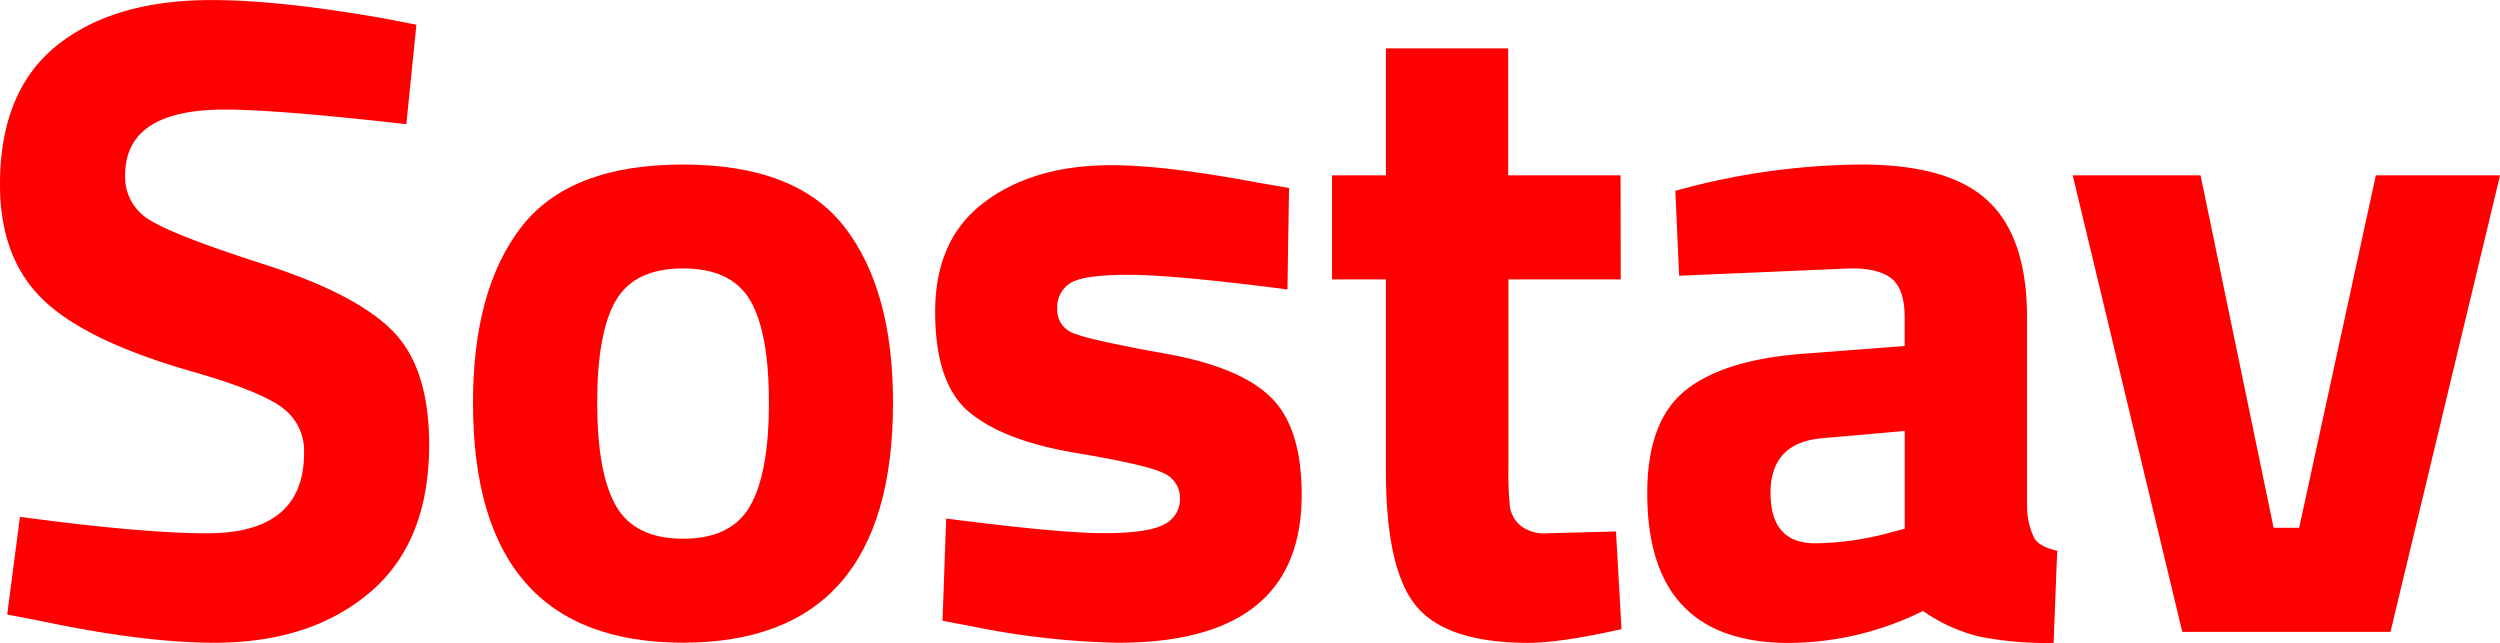
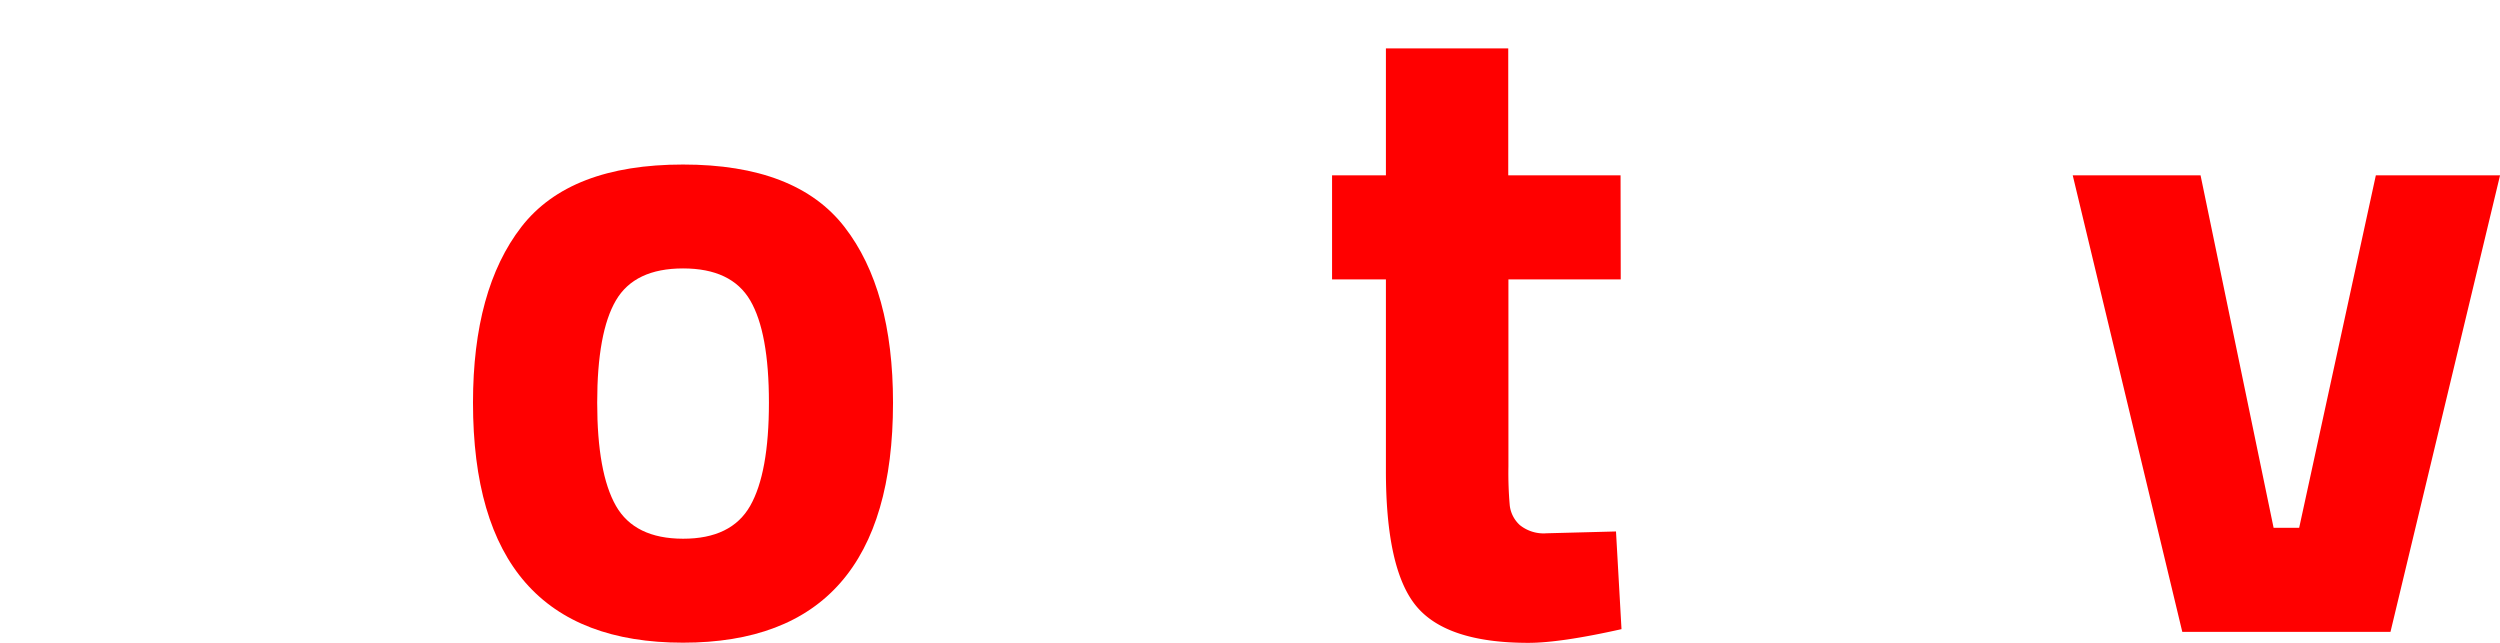
<svg xmlns="http://www.w3.org/2000/svg" id="Слой_2" data-name="Слой 2" viewBox="0 0 427.12 109.82" width="427.12" height="109.82">
  <defs>
    <style> .cls-1 { fill: red; } </style>
  </defs>
  <title>SostavNew</title>
  <g>
-     <path class="cls-1" d="M213.15,246.61q-17,0-17,11.23a8.5,8.5,0,0,0,4.21,7.64q4.21,2.65,19.73,7.64t21.76,11.31q6.24,6.32,6.24,19.42,0,16.69-10.14,25.27t-26.52,8.58q-12.17,0-29.8-3.74L176,332.88l2.18-16.69q20.9,2.81,32,2.81,16.53,0,16.54-13.73a9.14,9.14,0,0,0-3.82-7.8q-3.82-2.81-15.21-6.08-18.1-5.15-25.51-12.25t-7.41-19.73q0-15.91,9.67-23.71t26.52-7.8q11.54,0,29.33,3.12l5.62,1.09-1.72,17Q222.2,246.61,213.15,246.61Z" transform="translate(-174.77 -227.89)" />
    <path class="cls-1" d="M263.85,266.65Q272.11,256,291.46,256t27.61,10.69q8.27,10.69,8.27,30,0,41-35.88,41t-35.88-41Q255.58,277.34,263.85,266.65ZM280,314.31q3.2,5.61,11.47,5.62t11.47-5.62q3.2-5.62,3.2-17.63t-3.2-17.47q-3.2-5.46-11.47-5.46T280,279.21q-3.2,5.46-3.2,17.47T280,314.31Z" transform="translate(-174.77 -227.89)" />
-     <path class="cls-1" d="M394.73,277.34q-19.34-2.49-27.07-2.5t-10,1.4a4.85,4.85,0,0,0-2.26,4.45,4.23,4.23,0,0,0,3,4.21q3,1.17,15.6,3.43t17.86,7.41q5.3,5.15,5.3,16.69,0,25.27-31.36,25.27a136.12,136.12,0,0,1-25-2.81l-5-.94.62-17.47q19.34,2.5,26.91,2.5t10.3-1.48a4.77,4.77,0,0,0,2.73-4.45,4.6,4.6,0,0,0-2.89-4.37q-2.89-1.4-15-3.43t-18-6.86q-5.93-4.83-5.93-17.24t8.42-18.72q8.42-6.32,21.68-6.32,9.2,0,25.12,3L395,260Z" transform="translate(-174.77 -227.89)" />
    <path class="cls-1" d="M451.67,275.62H432.48v32a63.8,63.8,0,0,0,.23,6.63,5.37,5.37,0,0,0,1.72,3.35A6.49,6.49,0,0,0,439,319l11.86-.31.94,16.69q-10.45,2.34-15.91,2.34-14,0-19.19-6.32t-5.15-23.32V275.62h-9.2V257.84h9.2V236.16h20.9v21.68h19.19Z" transform="translate(-174.77 -227.89)" />
-     <path class="cls-1" d="M521.09,282.18v32.45a12.39,12.39,0,0,0,1.25,5.23q.93,1.49,3.9,2.11l-.62,15.76a59.16,59.16,0,0,1-12.71-1.09,28.58,28.58,0,0,1-9.6-4.37,51.92,51.92,0,0,1-22.93,5.46q-24.18,0-24.18-25.58,0-12.48,6.71-17.71t20.59-6.16L500.18,287v-4.84q0-4.83-2.18-6.63t-7-1.79L461.65,275,461,260.49A121.45,121.45,0,0,1,492.77,256q15.05,0,21.68,6.24T521.09,282.18ZM486,302.77q-8.74.78-8.74,9.36t7.64,8.58a50.53,50.53,0,0,0,12.95-1.87l2.34-.62V301.52Z" transform="translate(-174.77 -227.89)" />
    <path class="cls-1" d="M528.89,257.84h21.84l12.48,60.22h4.37l13.1-60.22h21.22l-18.72,78H547.61Z" transform="translate(-174.77 -227.89)" />
  </g>
</svg>